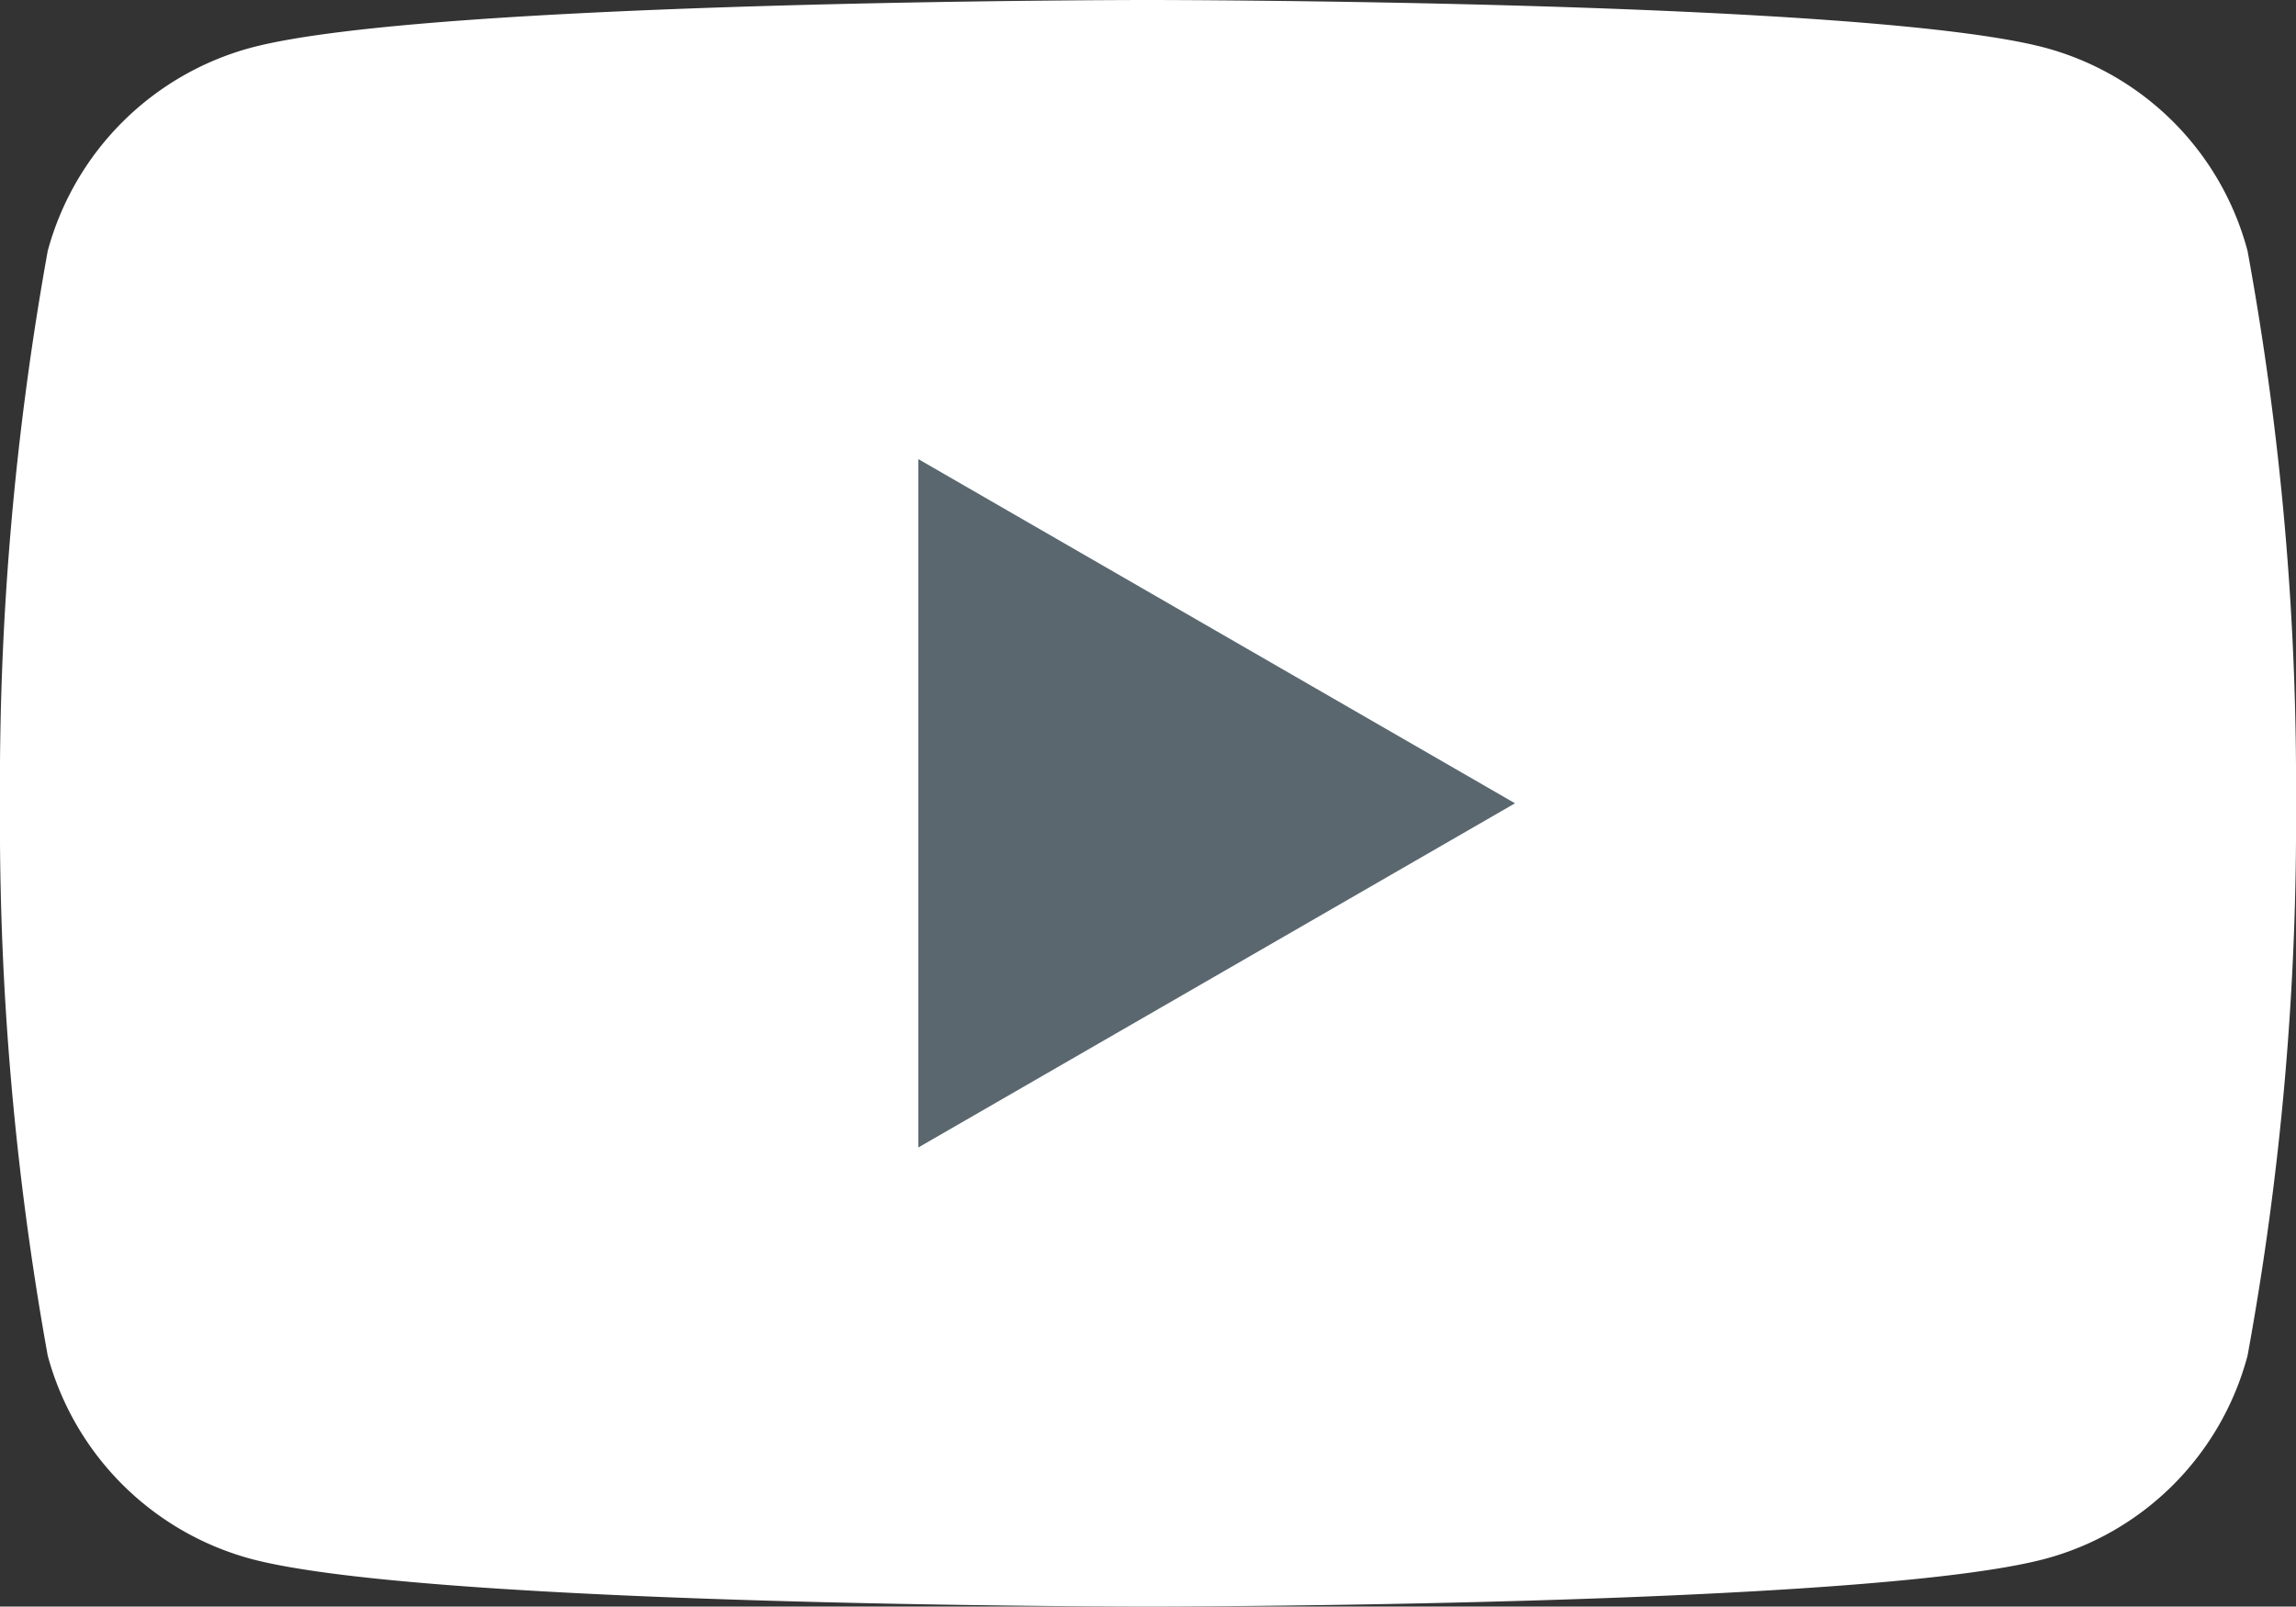
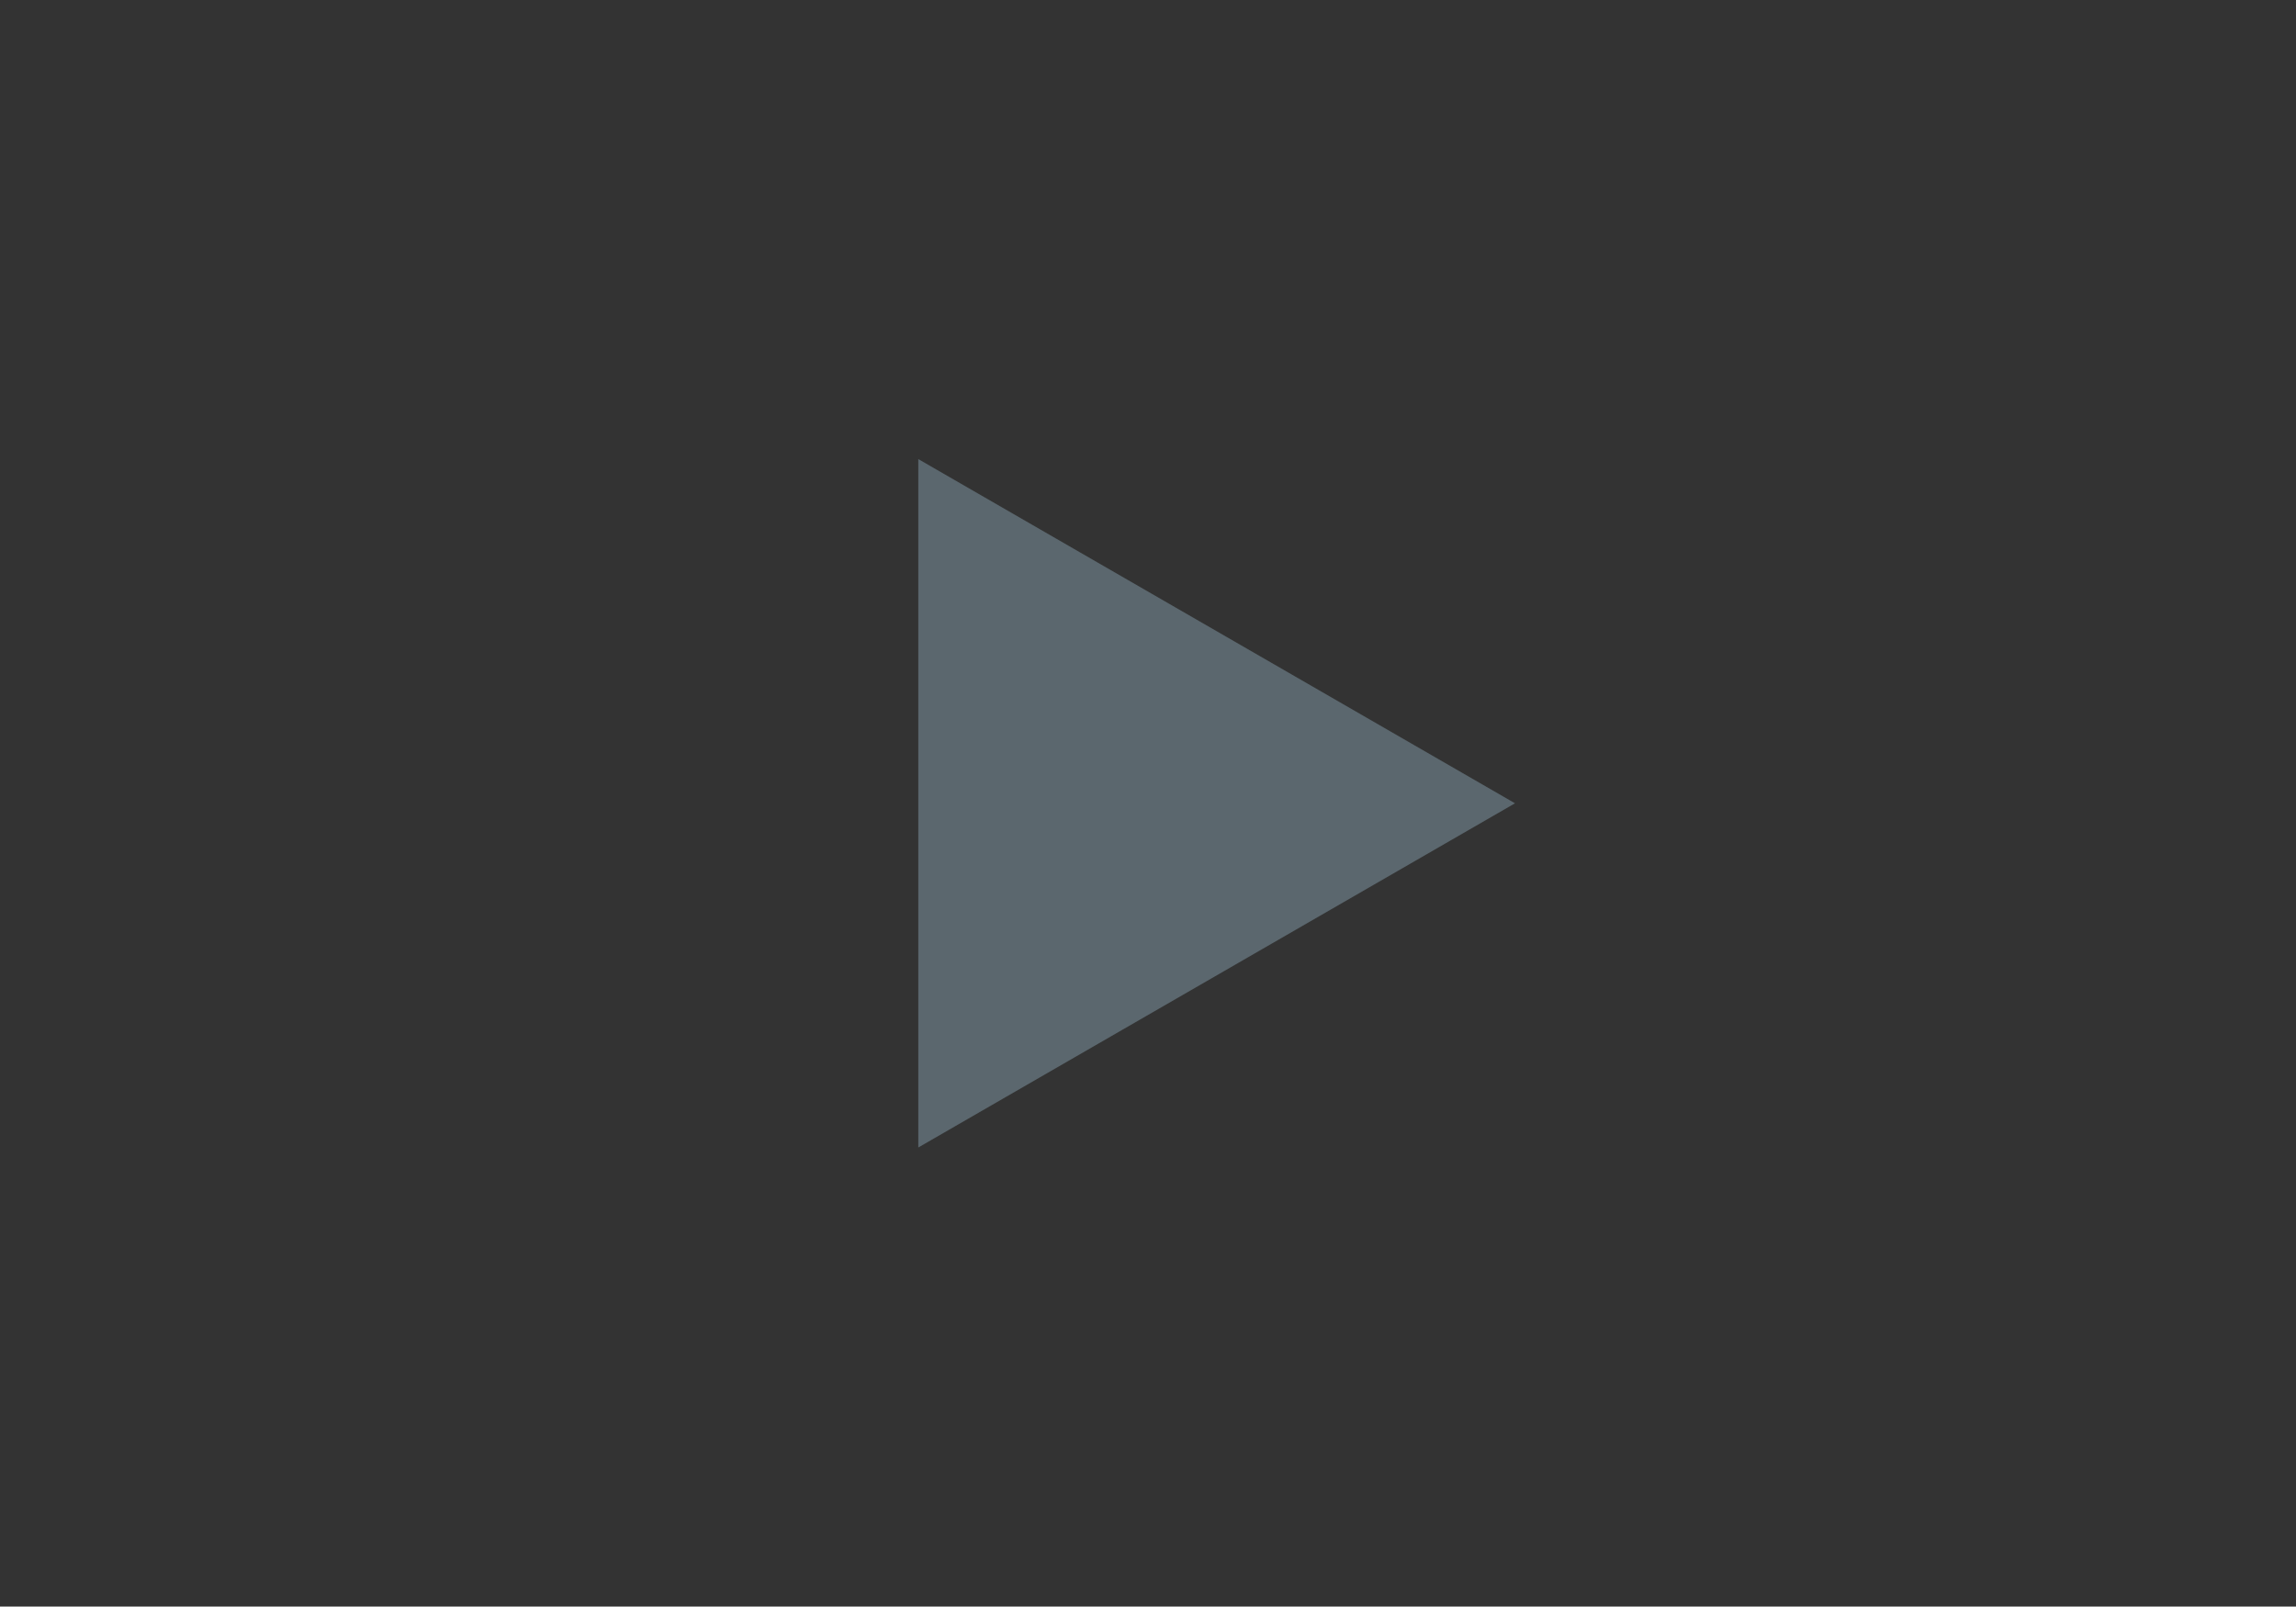
<svg xmlns="http://www.w3.org/2000/svg" id="Layer_2" viewBox="0 0 94.31 66">
  <rect x="0" y="0" width="94.31" height="66" fill="#333333" stroke="none" />
  <g id="design" stroke-width="0">
-     <path d="M92.32 10.31A11.763 11.763 0 0084 1.96C76.63 0 47.14 0 47.14 0S17.65 0 10.31 1.96c-4.07 1.1-7.25 4.28-8.35 8.35C.61 17.8-.05 25.39 0 33c-.05 7.61.61 15.2 1.96 22.69 1.1 4.07 4.28 7.25 8.35 8.35C17.65 66 47.14 66 47.14 66S76.63 66 84 64.04c4.07-1.09 7.24-4.28 8.32-8.35 1.37-7.48 2.04-15.08 1.99-22.69.05-7.61-.62-15.21-1.99-22.69z" fill="#fff" />
    <polygon points="37.72 47.14 62.23 33 37.72 18.86 37.72 47.14" fill="#5b676e" />
  </g>
</svg>